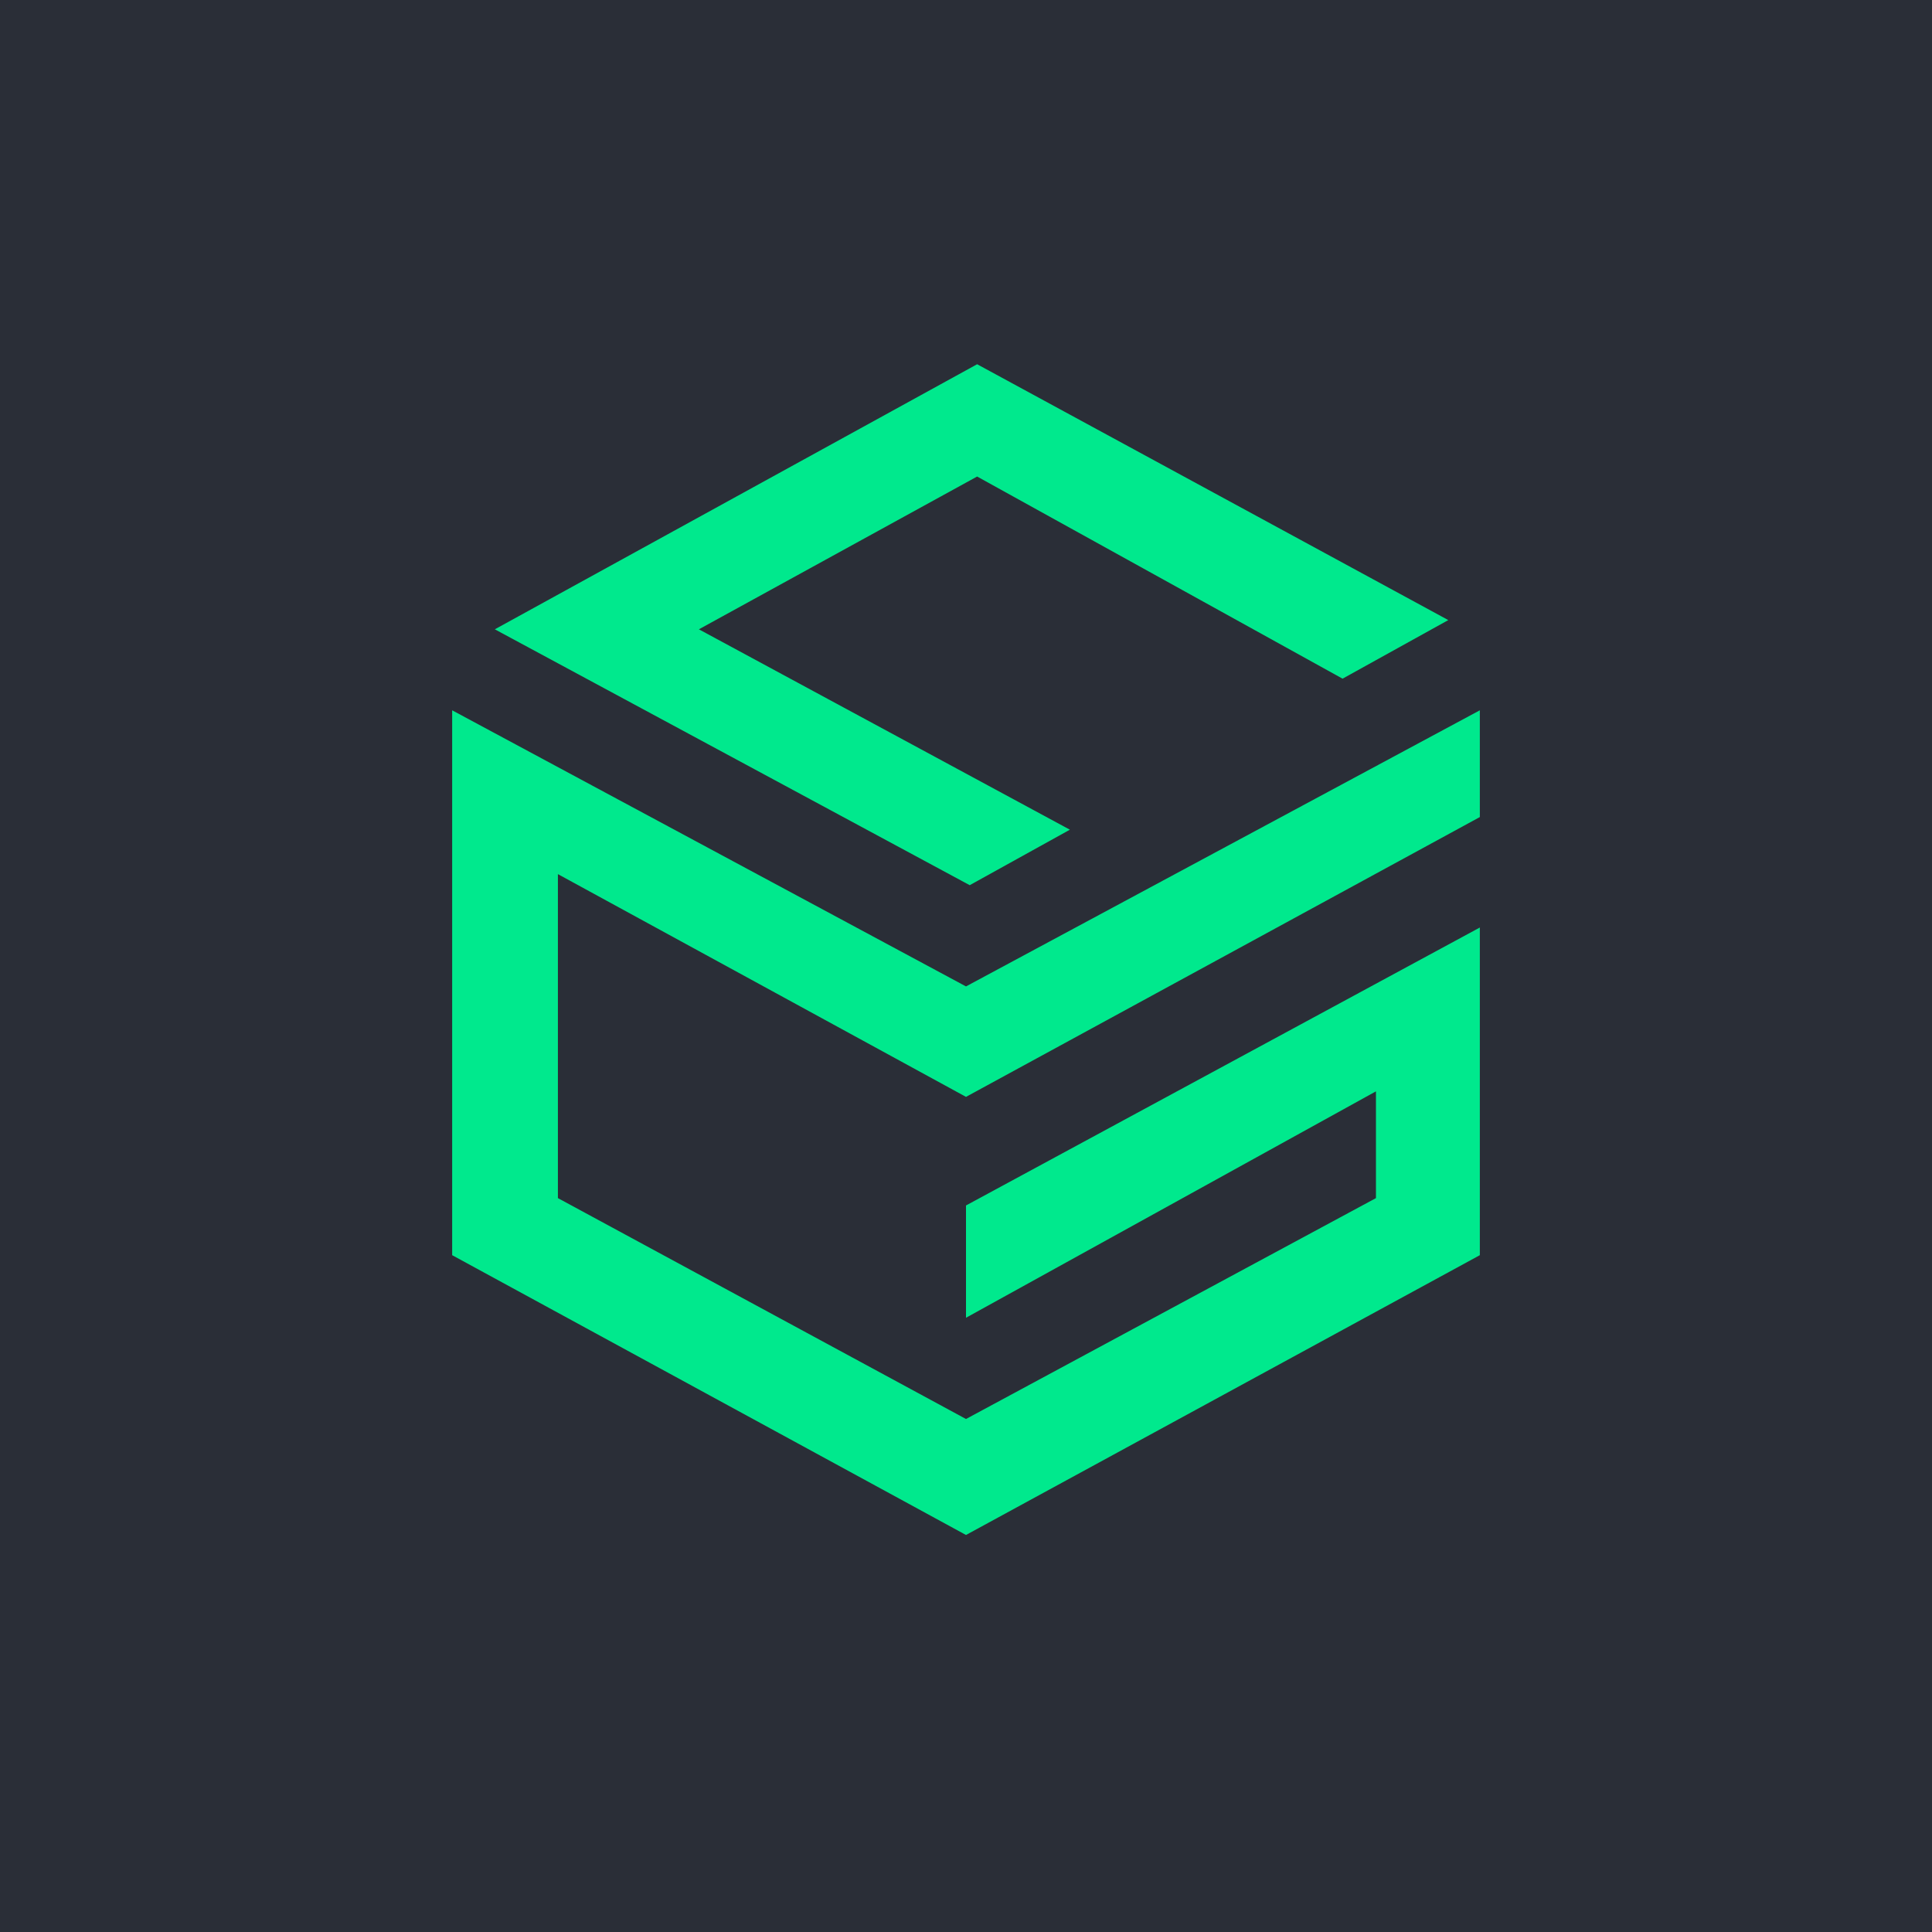
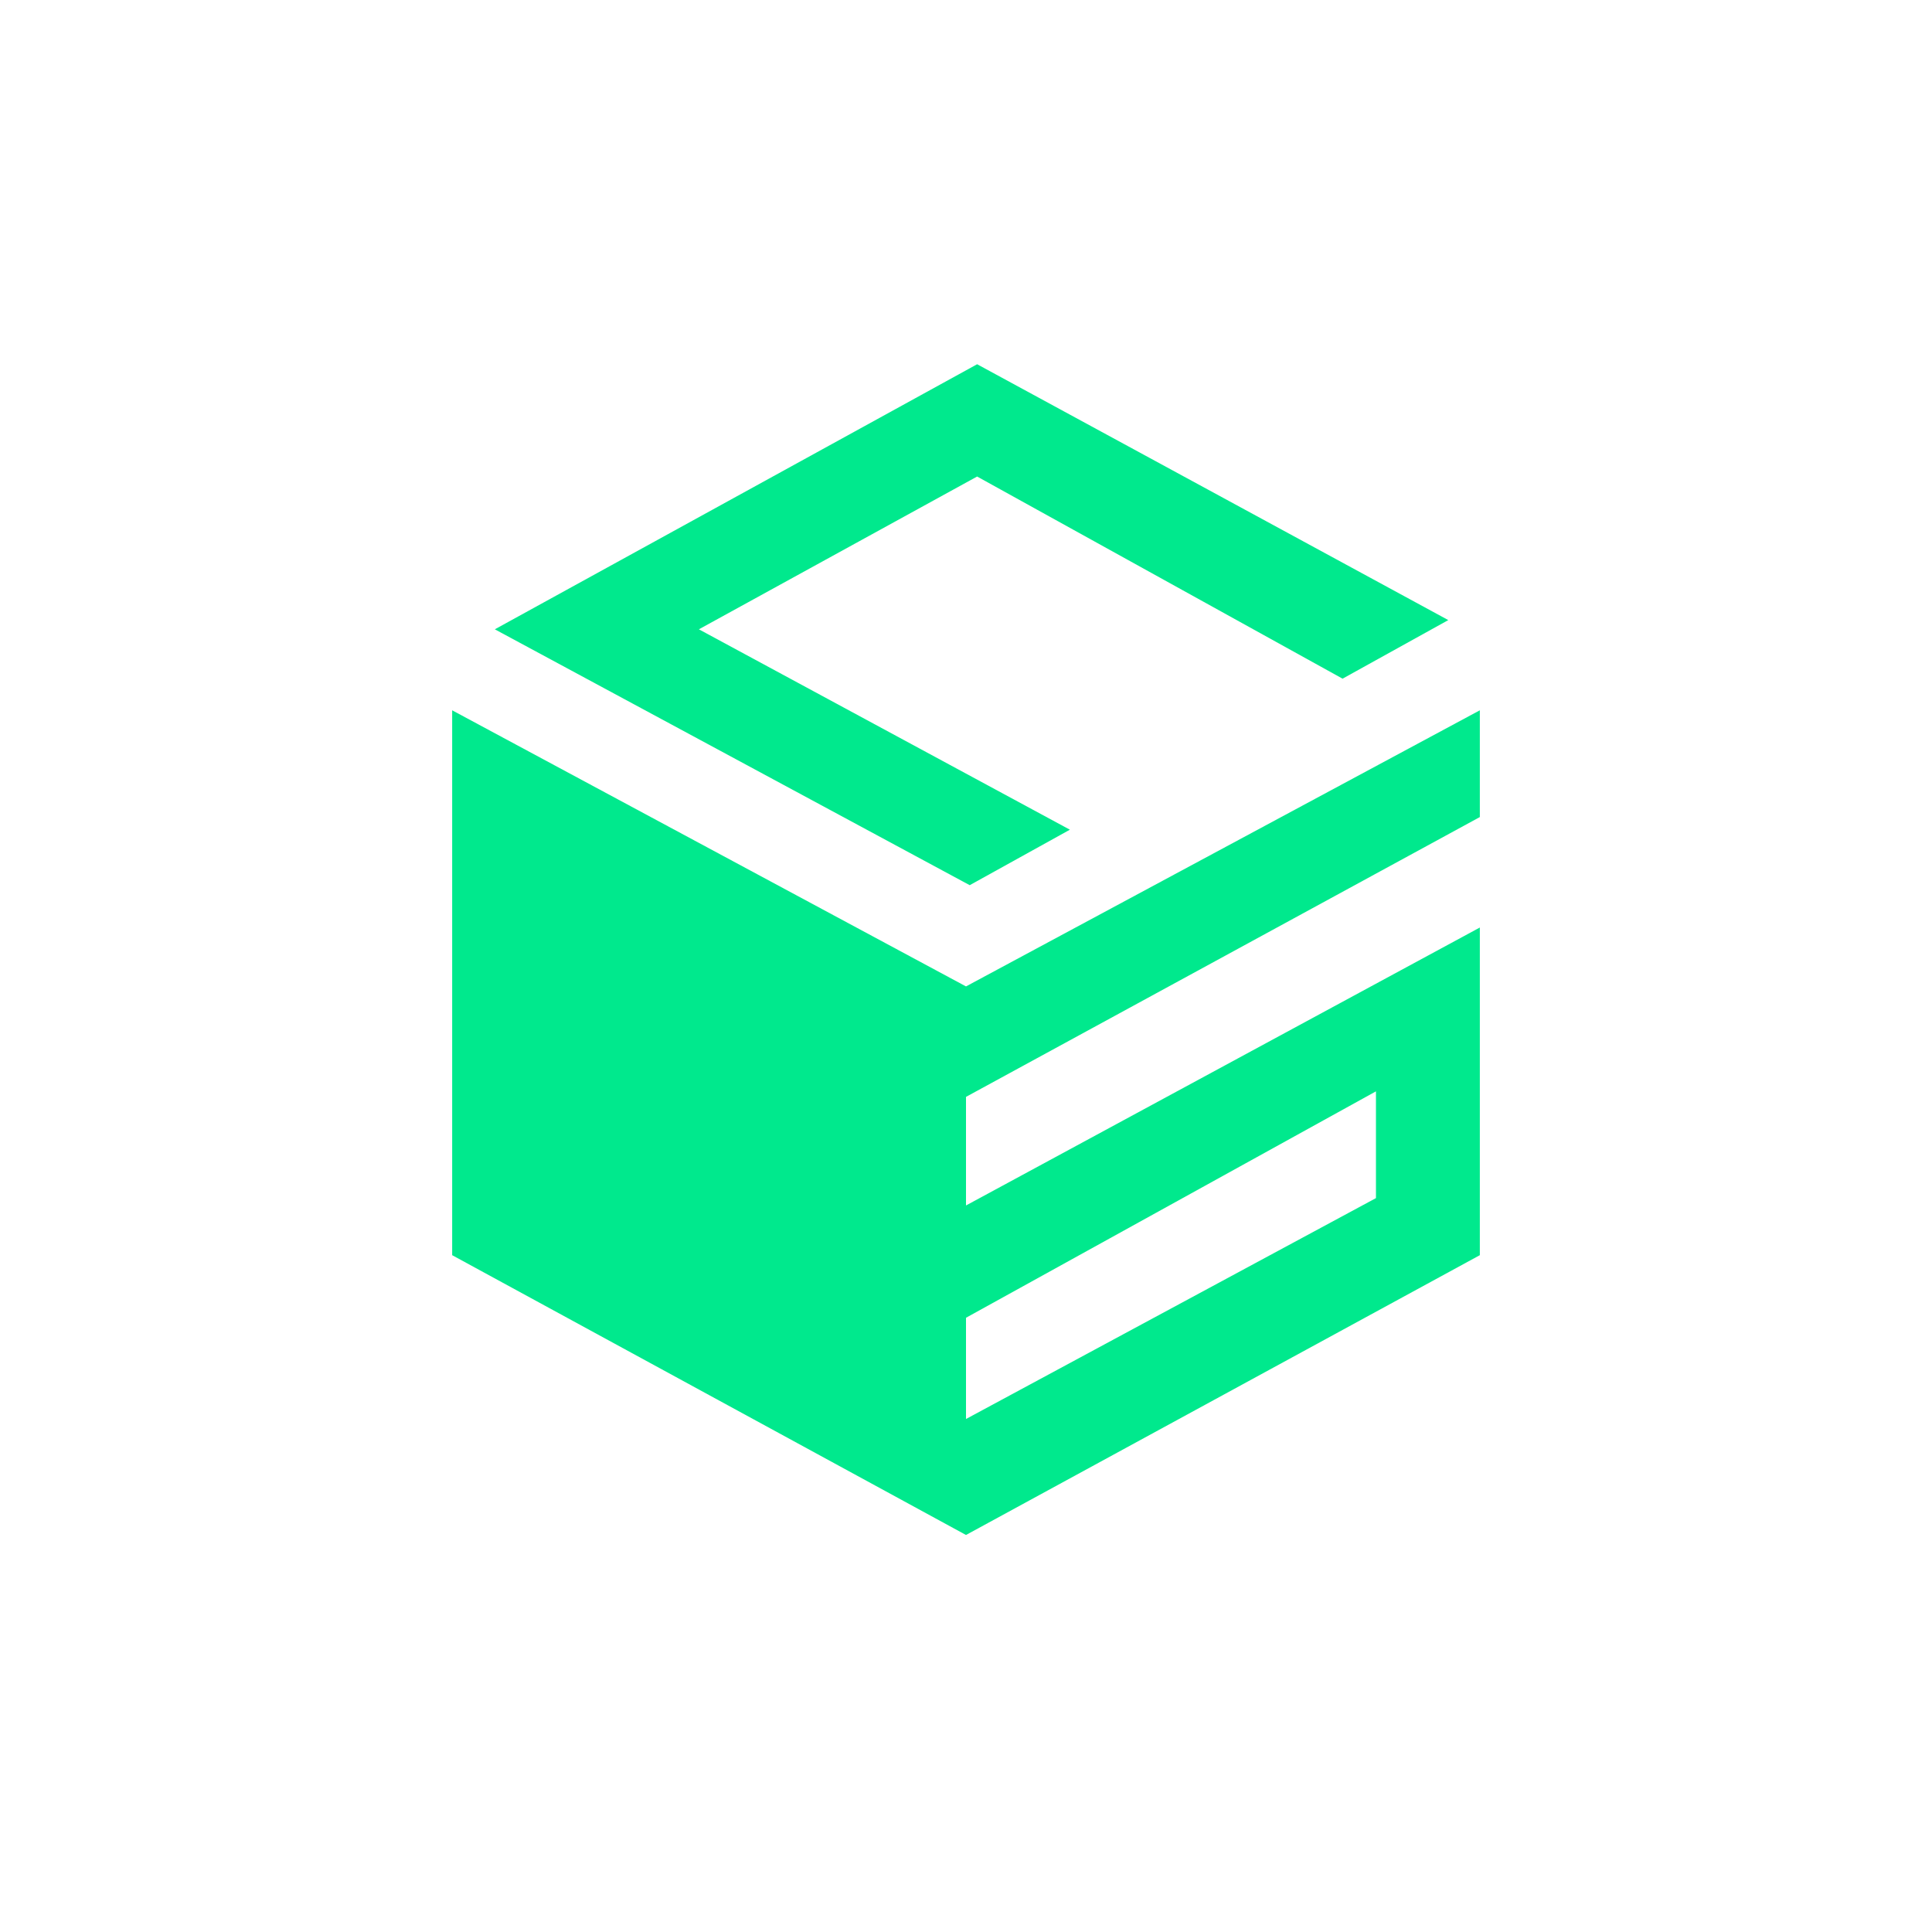
<svg xmlns="http://www.w3.org/2000/svg" width="100" height="100" viewBox="0 0 100 100" fill="none">
-   <rect width="100" height="100" fill="#2A2E37" />
  <path d="M50.576 18.853L74.963 32.096L69.491 35.128L50.576 24.665L36.174 32.573L55.377 42.945L50.192 45.817L25.612 32.573L50.576 18.853Z" fill="#00E98D" />
-   <path d="M76.596 42.291V36.765L50 51.057L23.404 36.765V64.968L50 79.45L76.596 64.968V48.008L50 62.395V68.207L71.219 56.488V62.014L50 73.447L28.877 62.014V45.245L50 56.774L76.596 42.291Z" fill="#00E98D" />
+   <path d="M76.596 42.291V36.765L50 51.057L23.404 36.765V64.968L50 79.45L76.596 64.968V48.008L50 62.395V68.207L71.219 56.488V62.014L50 73.447V45.245L50 56.774L76.596 42.291Z" fill="#00E98D" />
</svg>